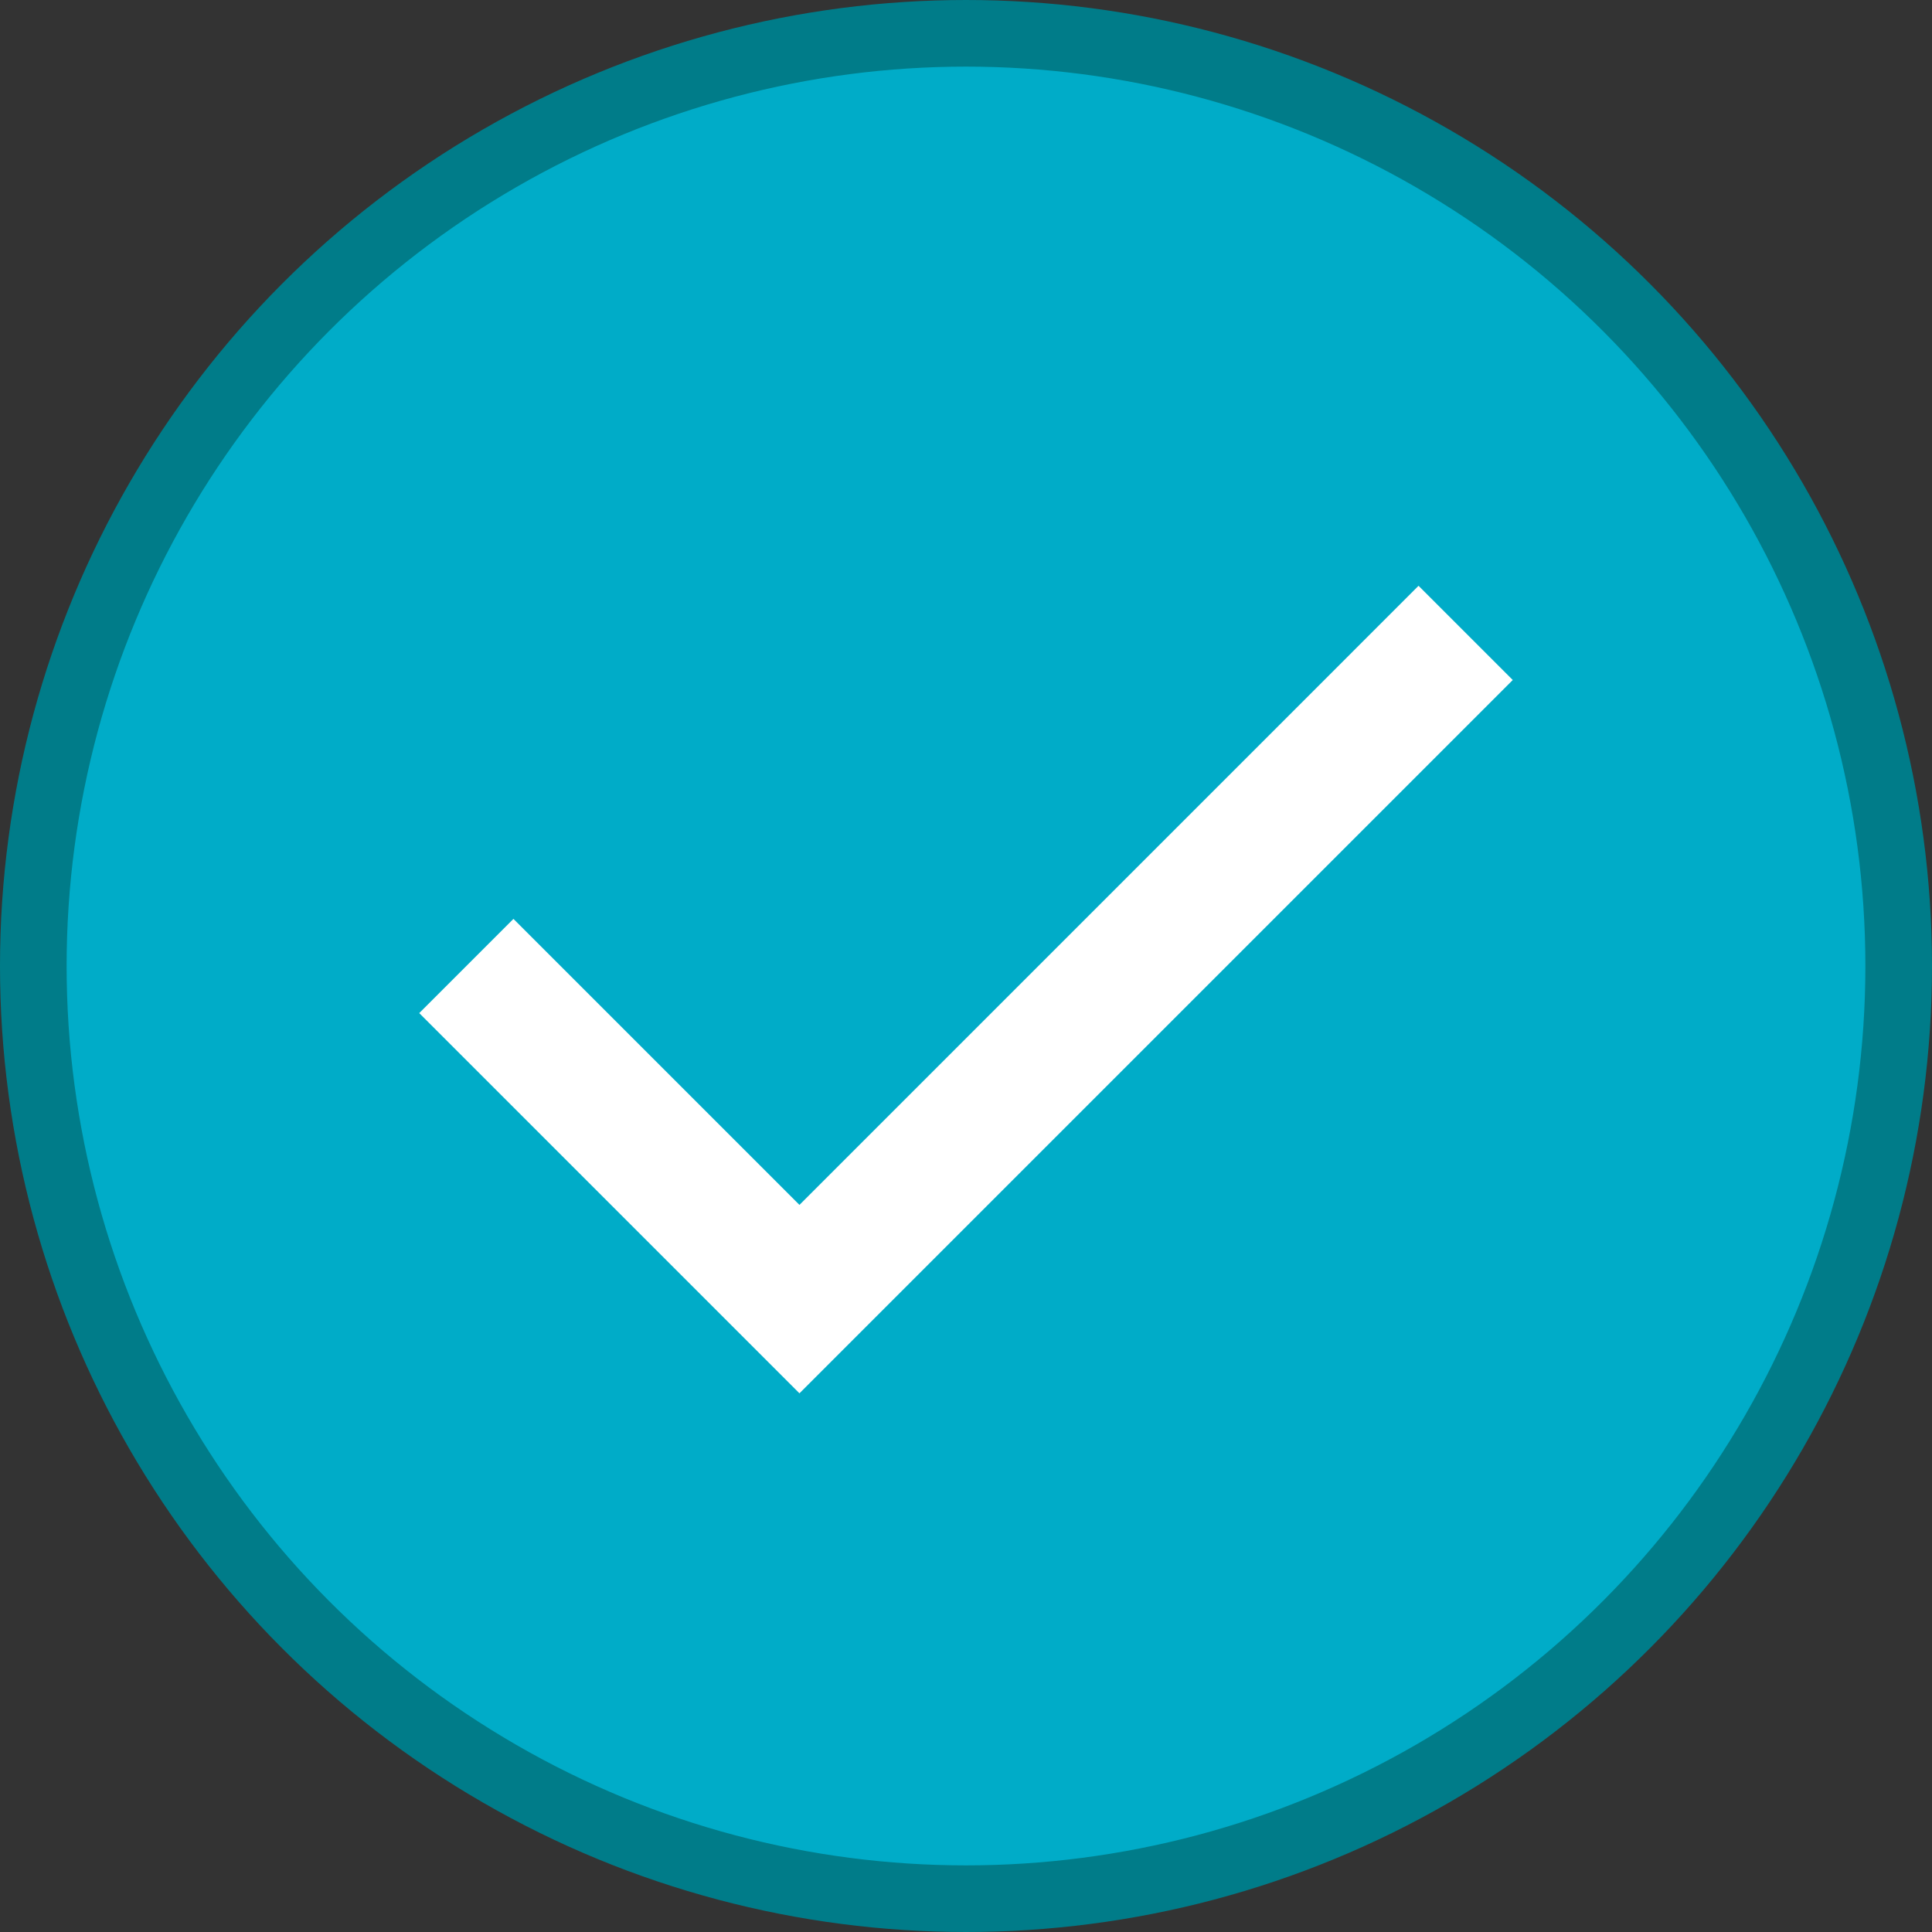
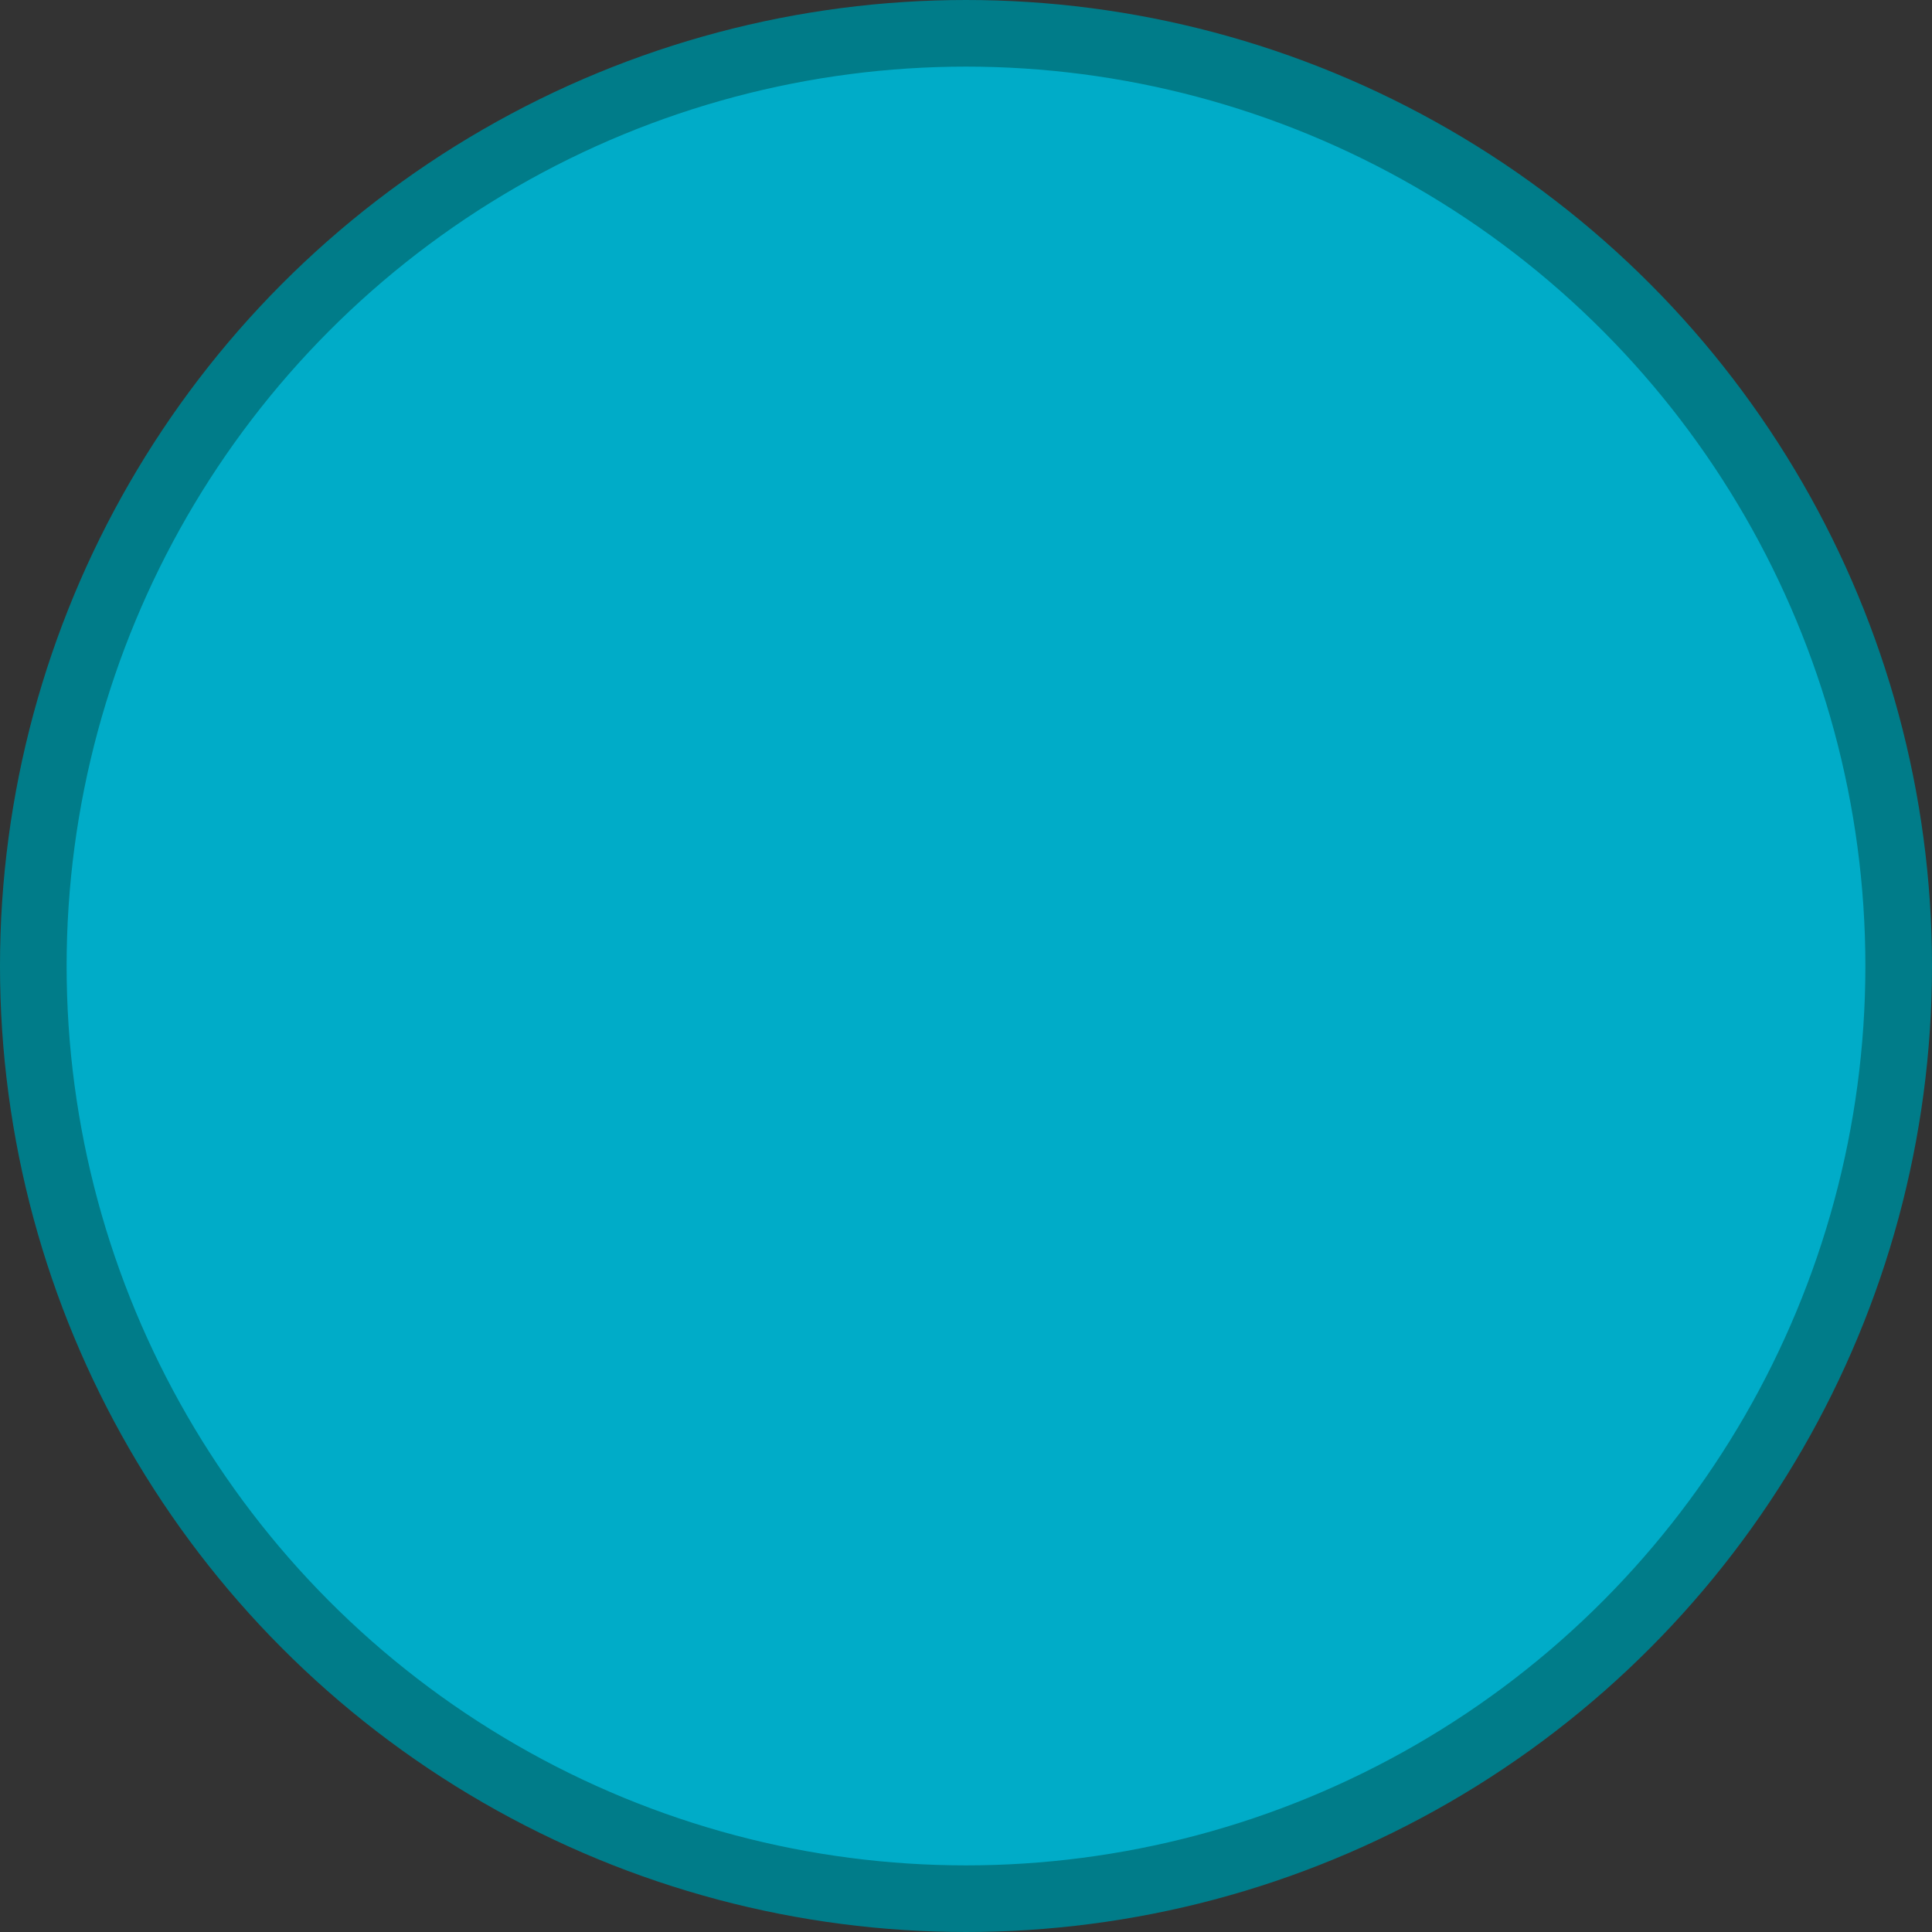
<svg xmlns="http://www.w3.org/2000/svg" viewBox="0 0 29 29">
  <rect x="0" y="0" width="29" height="29" fill="#333333" stroke="none" />
  <defs>
    <style>.cls-1{fill:#00acc8;stroke:#007c89;}.cls-1,.cls-2{stroke-miterlimit:10;}.cls-2{fill:none;stroke:#fff;stroke-width:2px;}</style>
  </defs>
  <title>check-cloud</title>
  <g id="Livello_2" data-name="Livello 2">
    <g id="Livello_1-2" data-name="Livello 1">
      <circle class="cls-1" cx="14.5" cy="14.5" r="14" />
-       <polyline class="cls-2" points="7 14.5 12 19.5 22 9.5" />
    </g>
  </g>
</svg>